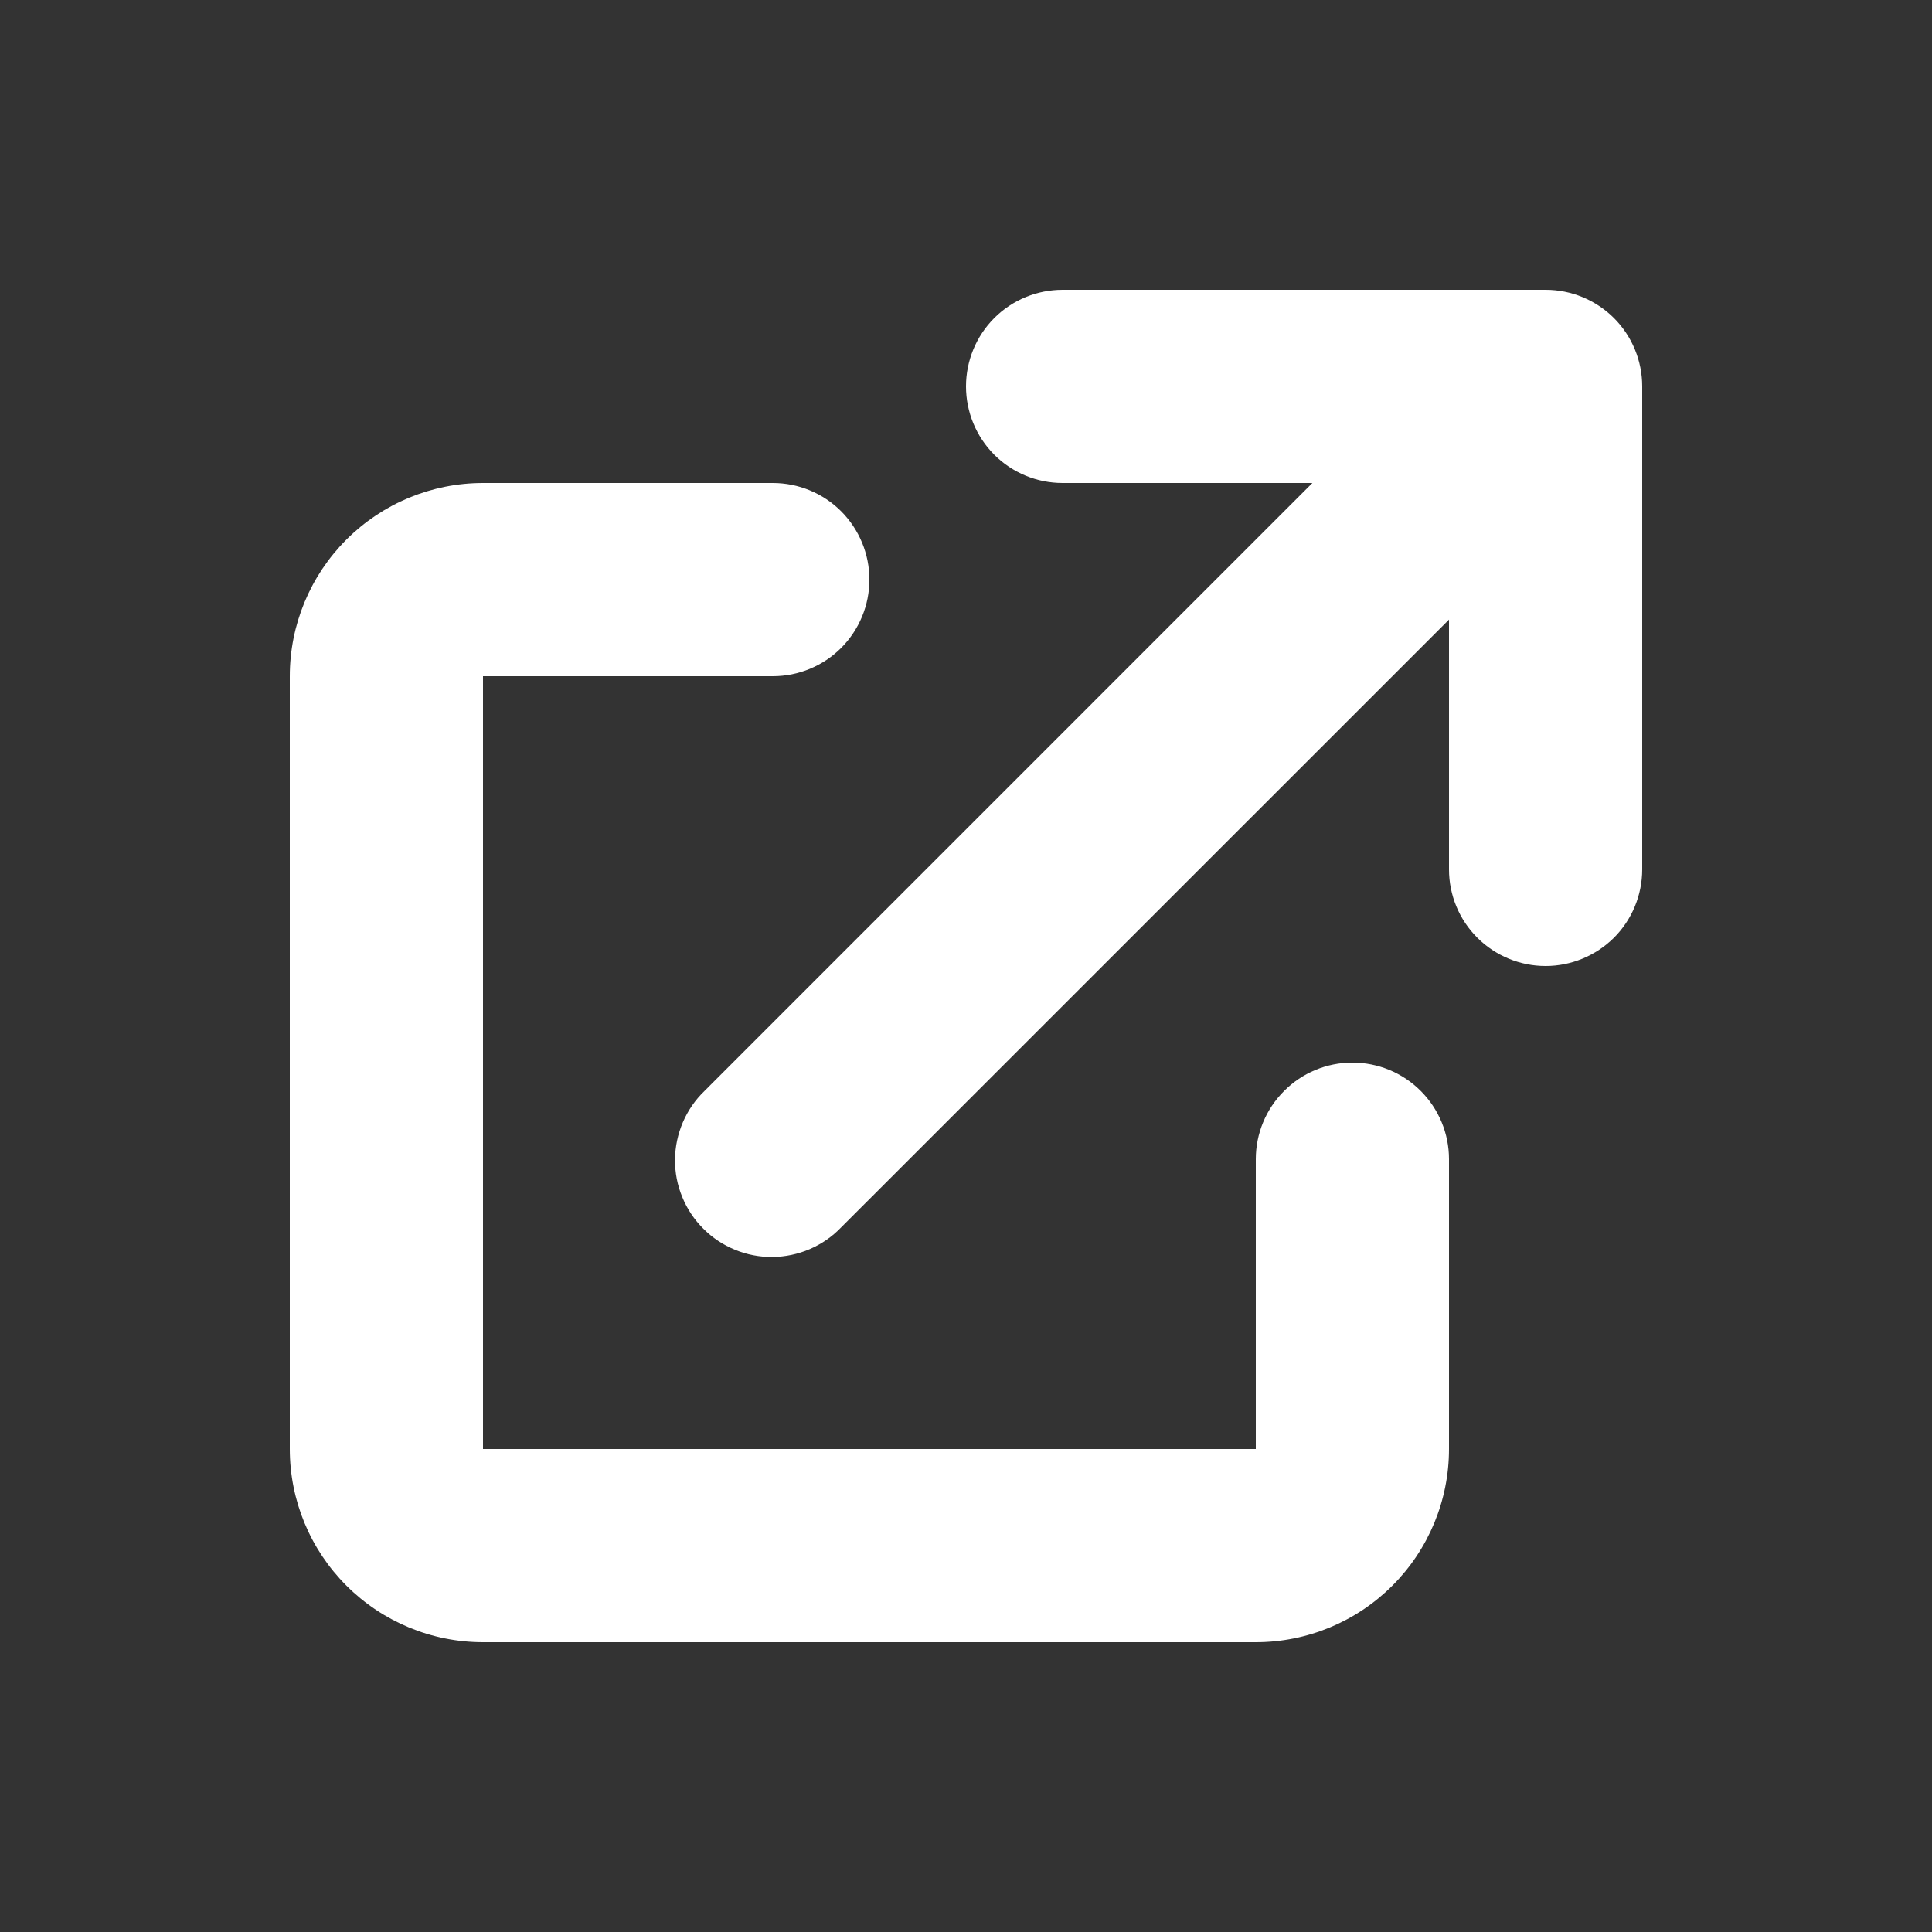
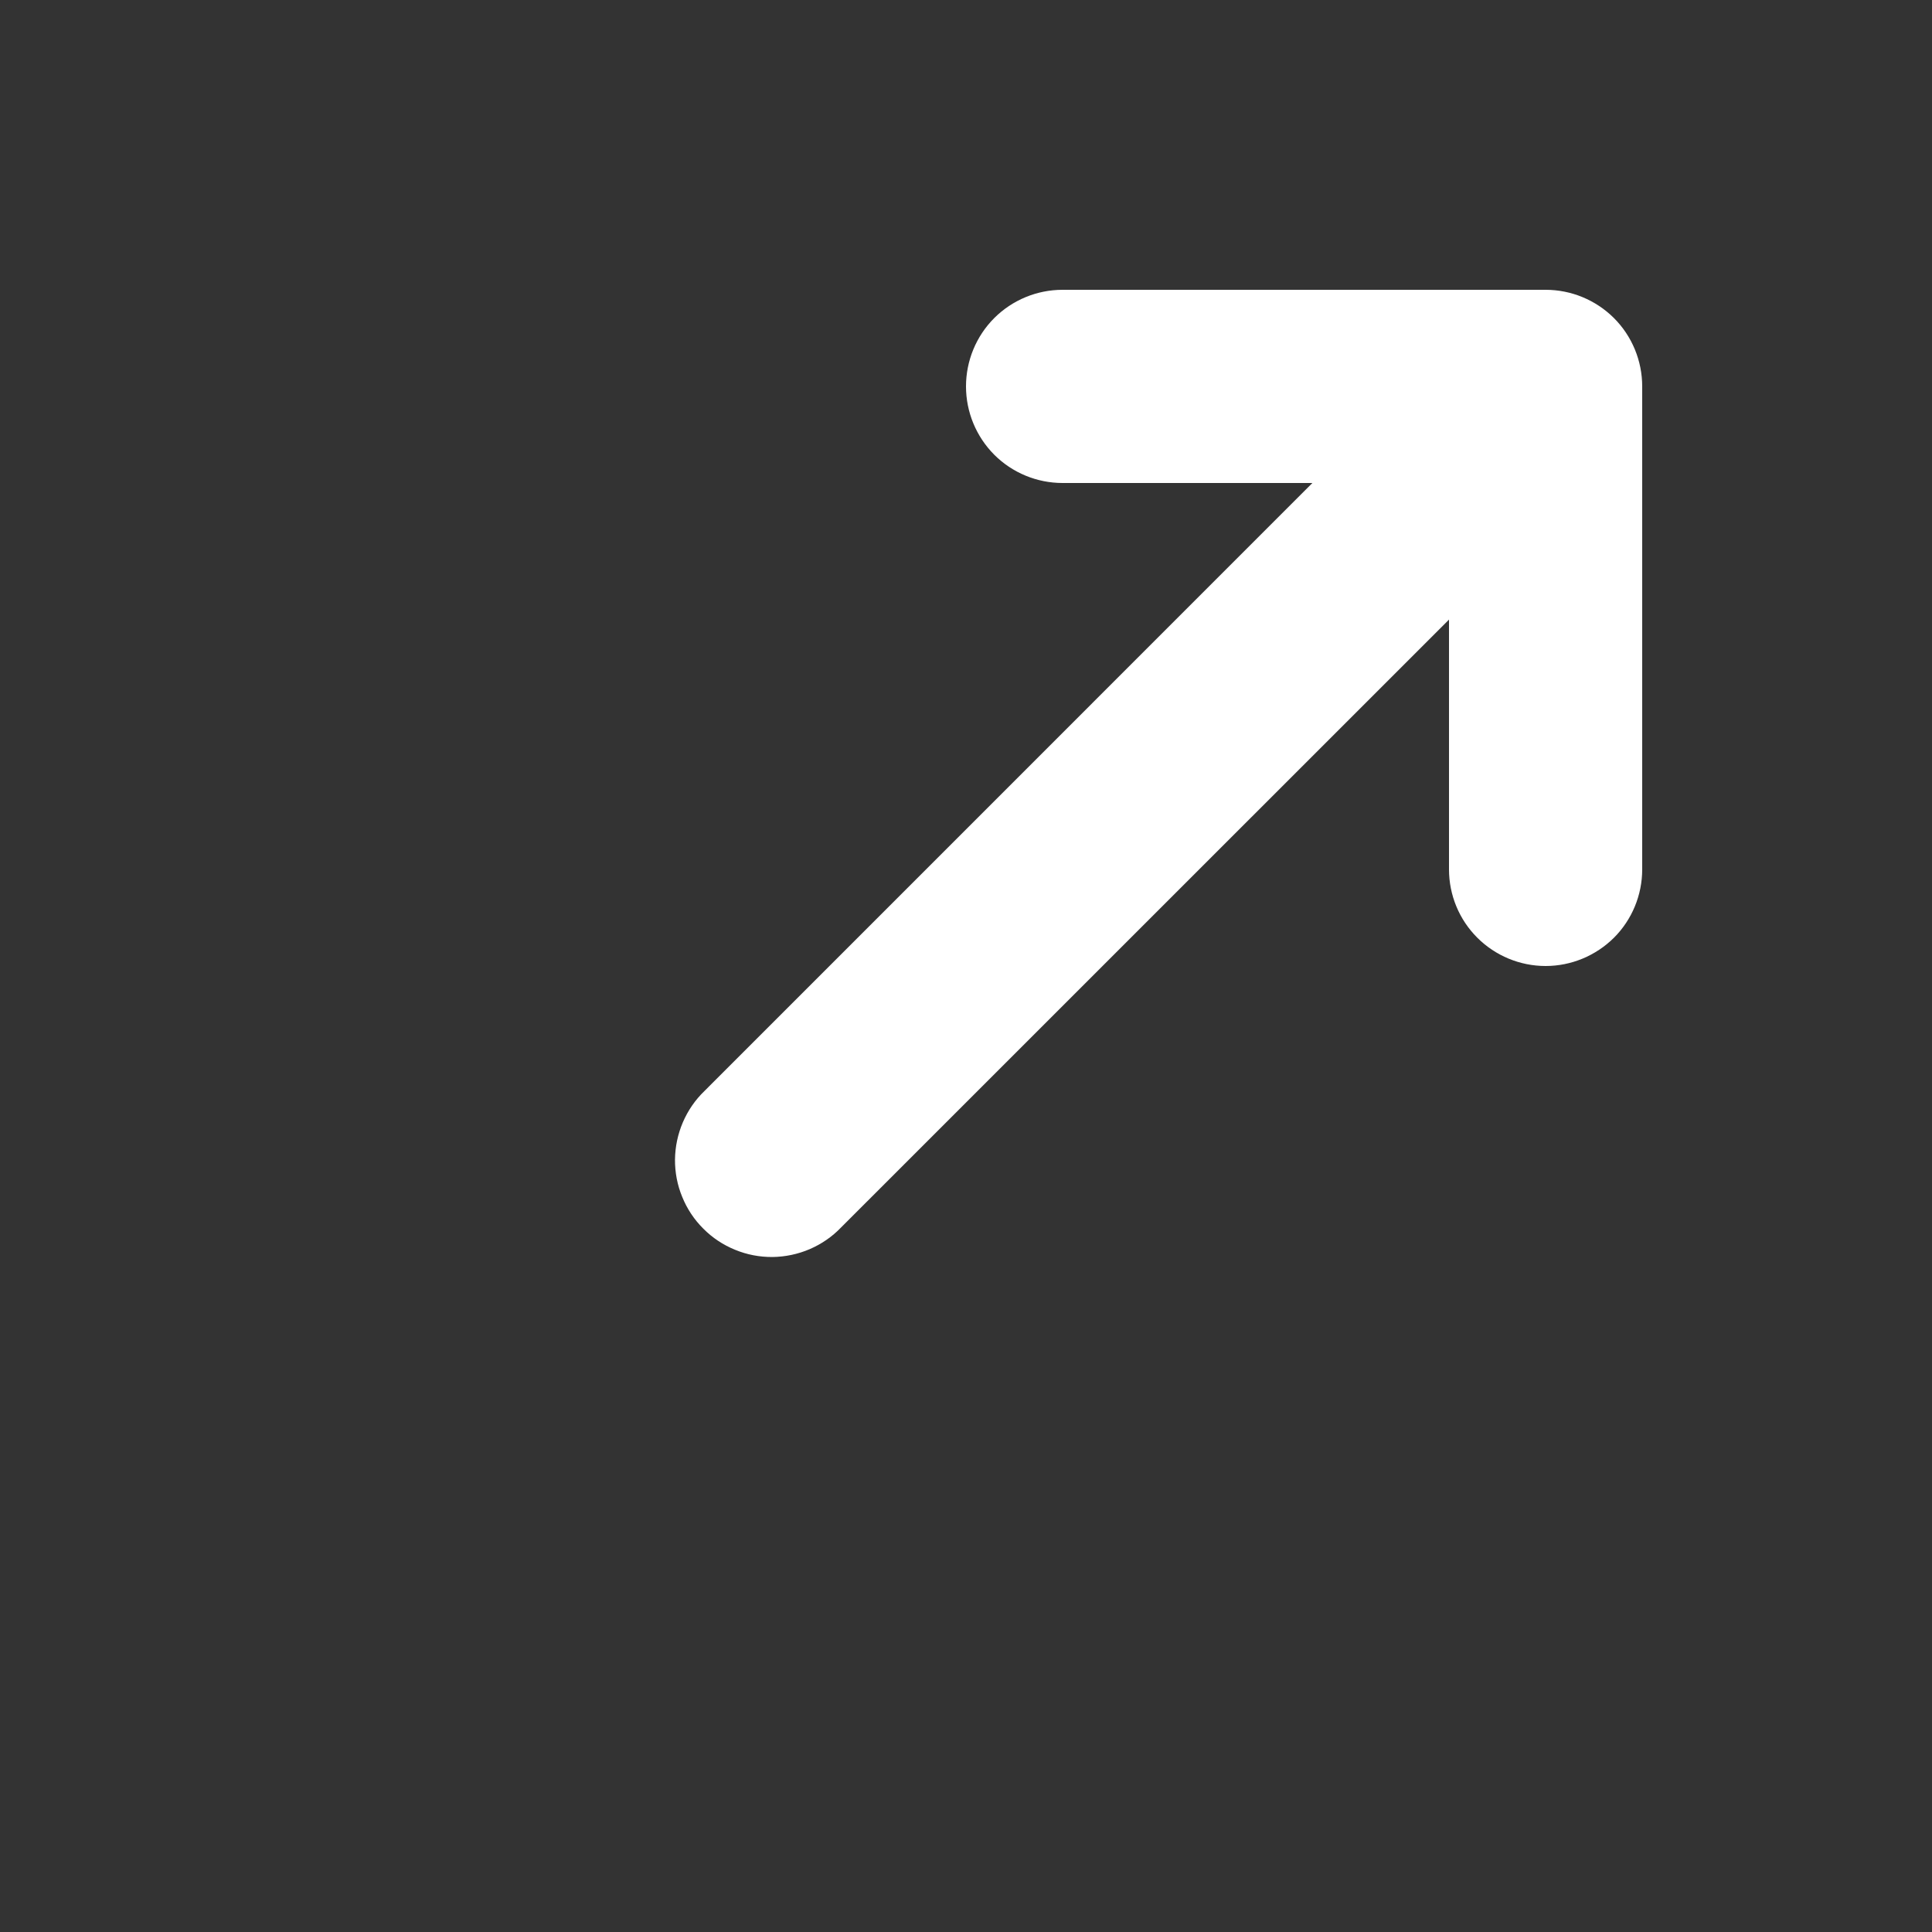
<svg xmlns="http://www.w3.org/2000/svg" width="24" height="24" viewBox="0 0 24 24" fill="none">
  <rect x="0" y="0" width="24" height="24" fill="#333333" stroke="none" />
  <path d="M13.2 3.6C12.882 3.6 12.576 3.726 12.351 3.951C12.126 4.176 12 4.482 12 4.8C12 5.118 12.126 5.423 12.351 5.649C12.576 5.874 12.882 6 13.2 6H16.303L8.752 13.552C8.637 13.662 8.546 13.795 8.483 13.941C8.42 14.088 8.387 14.245 8.385 14.404C8.384 14.564 8.414 14.722 8.475 14.869C8.535 15.017 8.624 15.151 8.737 15.263C8.849 15.376 8.983 15.465 9.131 15.525C9.278 15.586 9.436 15.616 9.596 15.615C9.755 15.613 9.912 15.58 10.059 15.517C10.205 15.454 10.338 15.363 10.448 15.248L18 7.697V10.8C18 11.118 18.126 11.424 18.352 11.649C18.576 11.873 18.882 12 19.2 12C19.518 12 19.823 11.873 20.049 11.649C20.274 11.424 20.4 11.118 20.4 10.8V4.8C20.4 4.482 20.274 4.176 20.049 3.951C19.823 3.726 19.518 3.6 19.2 3.6H13.2Z" fill="white" />
-   <path d="M6 6C5.364 6 4.753 6.253 4.303 6.703C3.853 7.153 3.6 7.763 3.6 8.4V18C3.6 18.637 3.853 19.247 4.303 19.697C4.753 20.147 5.364 20.4 6 20.4H15.6C16.237 20.4 16.847 20.147 17.297 19.697C17.747 19.247 18 18.637 18 18V14.4C18 14.082 17.874 13.777 17.649 13.552C17.424 13.326 17.118 13.2 16.8 13.2C16.482 13.2 16.177 13.326 15.952 13.552C15.726 13.777 15.6 14.082 15.6 14.4V18H6V8.4H9.6C9.918 8.4 10.224 8.274 10.449 8.049C10.674 7.823 10.8 7.518 10.8 7.2C10.8 6.882 10.674 6.577 10.449 6.351C10.224 6.126 9.918 6 9.6 6H6Z" fill="white" />
</svg>